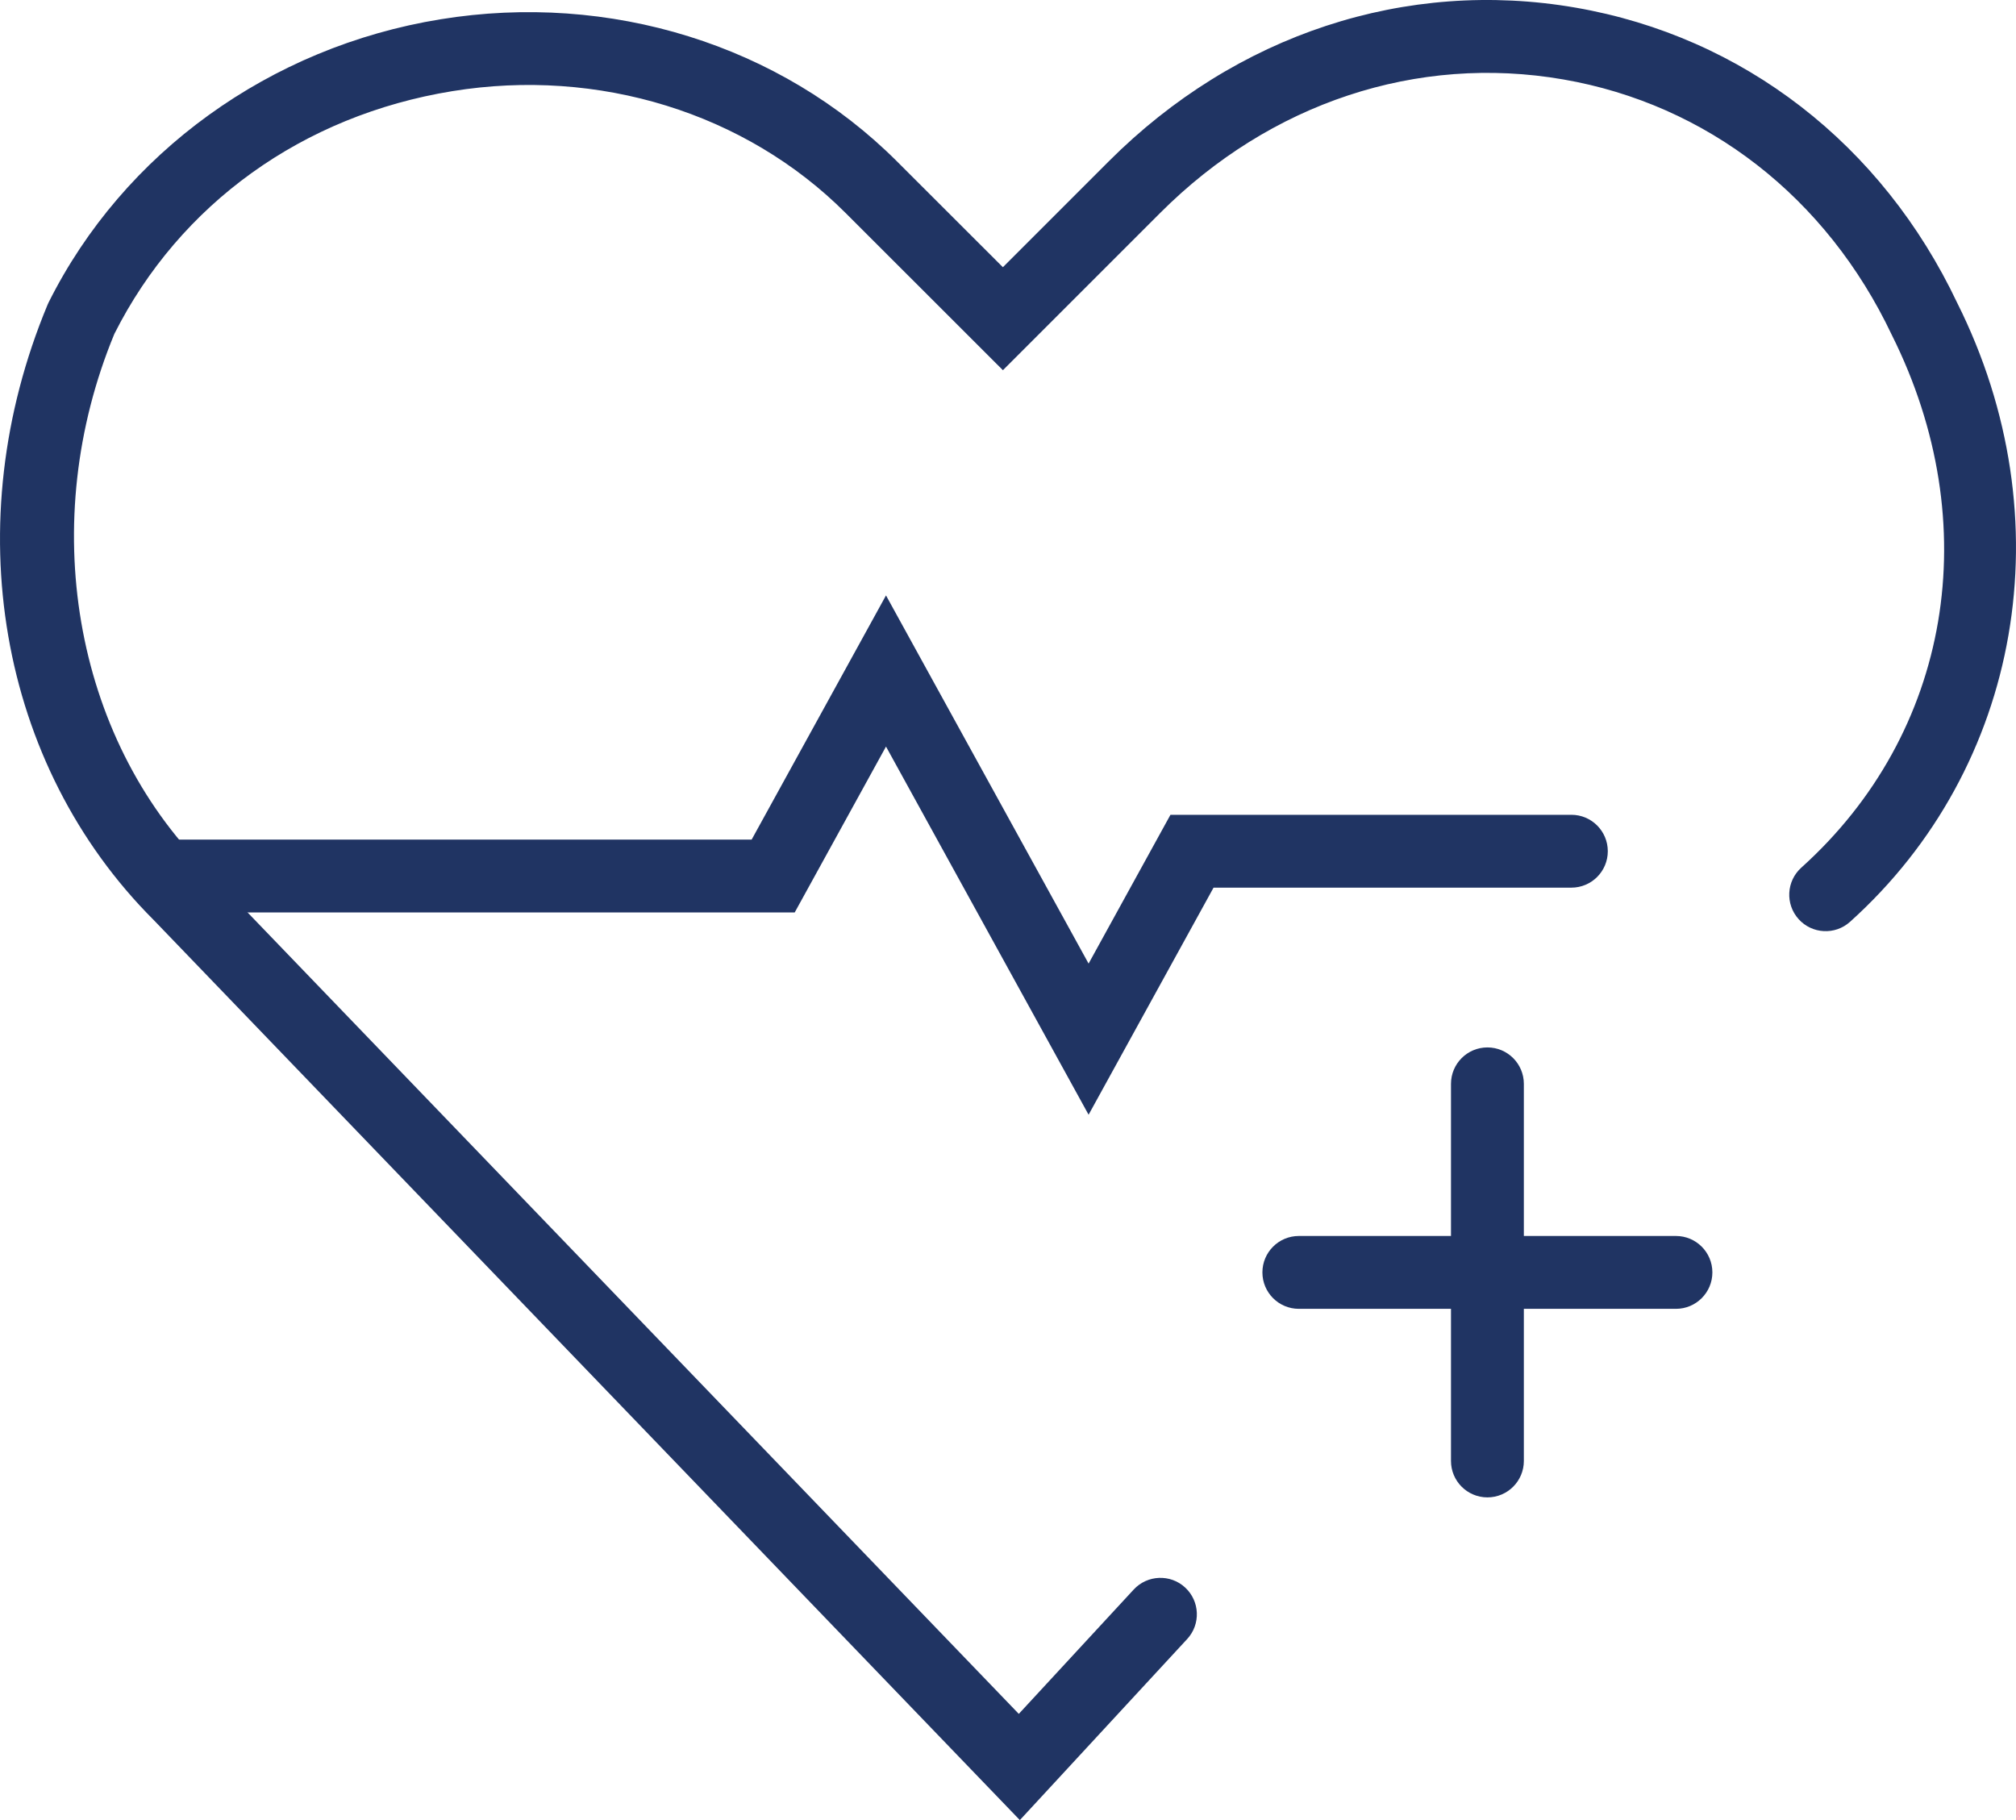
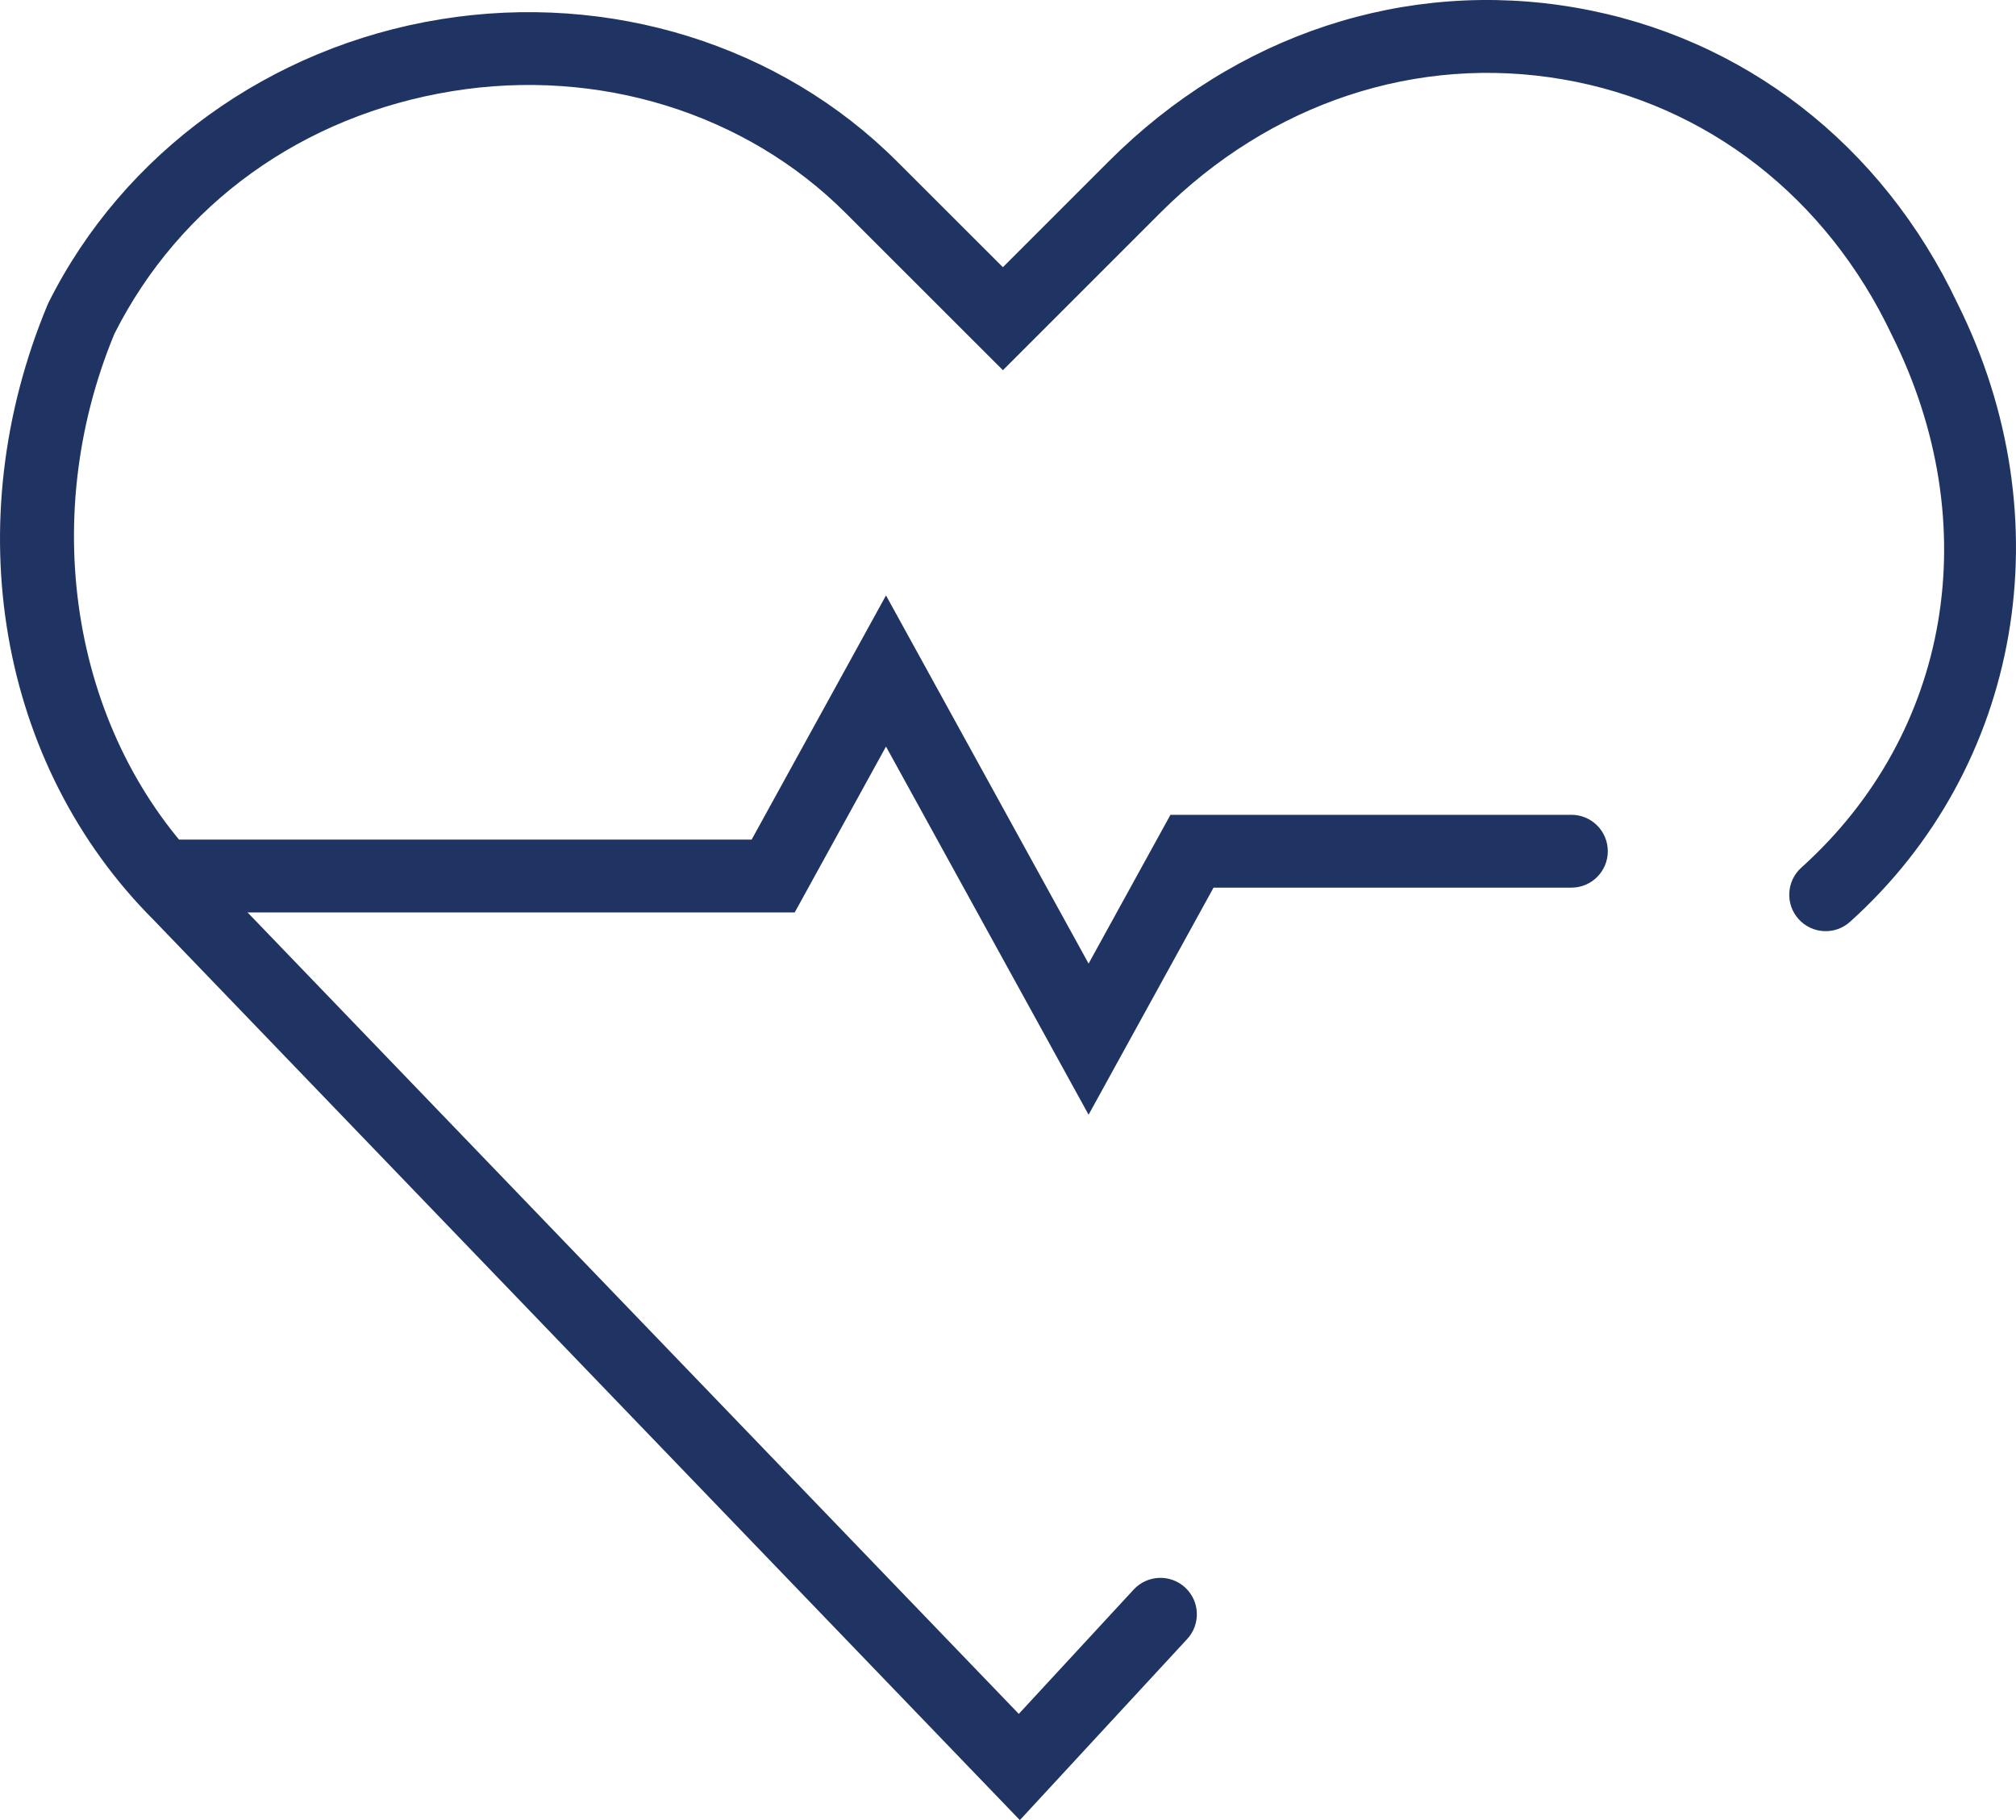
<svg xmlns="http://www.w3.org/2000/svg" id="Layer_2" data-name="Layer 2" viewBox="0 0 83.011 74.946">
  <defs>
    <style>
      .cls-1 {
        fill: #203463;
        stroke-width: 0px;
      }
    </style>
  </defs>
  <g id="Layer_1-2" data-name="Layer 1">
    <g>
      <path class="cls-1" d="m41.993,74.946L6.328,37.883C-.066,31.489-1.788,21.536,1.959,12.547l.043-.094C5.083,6.292,11.115,1.933,18.139.794c6.973-1.134,13.998,1.056,18.793,5.85l4.363,4.359,4.359-4.359C50.883,1.412,57.889-.895,64.88.315c6.892,1.194,12.619,5.628,15.715,12.167,4.429,8.859,2.659,19.108-4.418,25.476-.616.555-1.566.503-2.118-.112-.554-.616-.504-1.564.112-2.119,6.155-5.539,7.618-14.148,3.727-21.933-2.687-5.673-7.612-9.499-13.529-10.523-6.015-1.042-12.062.96-16.593,5.493l-6.48,6.48-6.484-6.48c-4.115-4.115-10.169-5.989-16.191-5.01-6.147.998-11.216,4.639-13.912,9.994-3.201,7.73-1.692,16.579,3.762,22.033l33.479,34.792,4.731-5.12c.563-.607,1.513-.645,2.119-.083.608.562.646,1.511.084,2.12l-6.89,7.456Z" />
      <path class="cls-1" d="m44.824,45.901l-8.342-15.16-3.759,6.831H6.699c-.828,0-1.5-.671-1.5-1.5s.672-1.5,1.5-1.5h24.251l5.532-10.054,8.342,15.16,3.371-6.127h16.508c.828,0,1.5.671,1.5,1.5s-.672,1.5-1.5,1.5h-14.734l-5.145,9.35Z" />
-       <path class="cls-1" d="m61.246,61.658c-.828,0-1.5-.671-1.5-1.5v-15.528c0-.829.672-1.5,1.5-1.5s1.5.671,1.5,1.5v15.528c0,.829-.672,1.5-1.5,1.5Z" />
-       <path class="cls-1" d="m69.009,53.894h-15.528c-.828,0-1.5-.671-1.5-1.5s.672-1.5,1.5-1.5h15.528c.828,0,1.5.671,1.5,1.5s-.672,1.5-1.5,1.5Z" />
    </g>
  </g>
</svg>